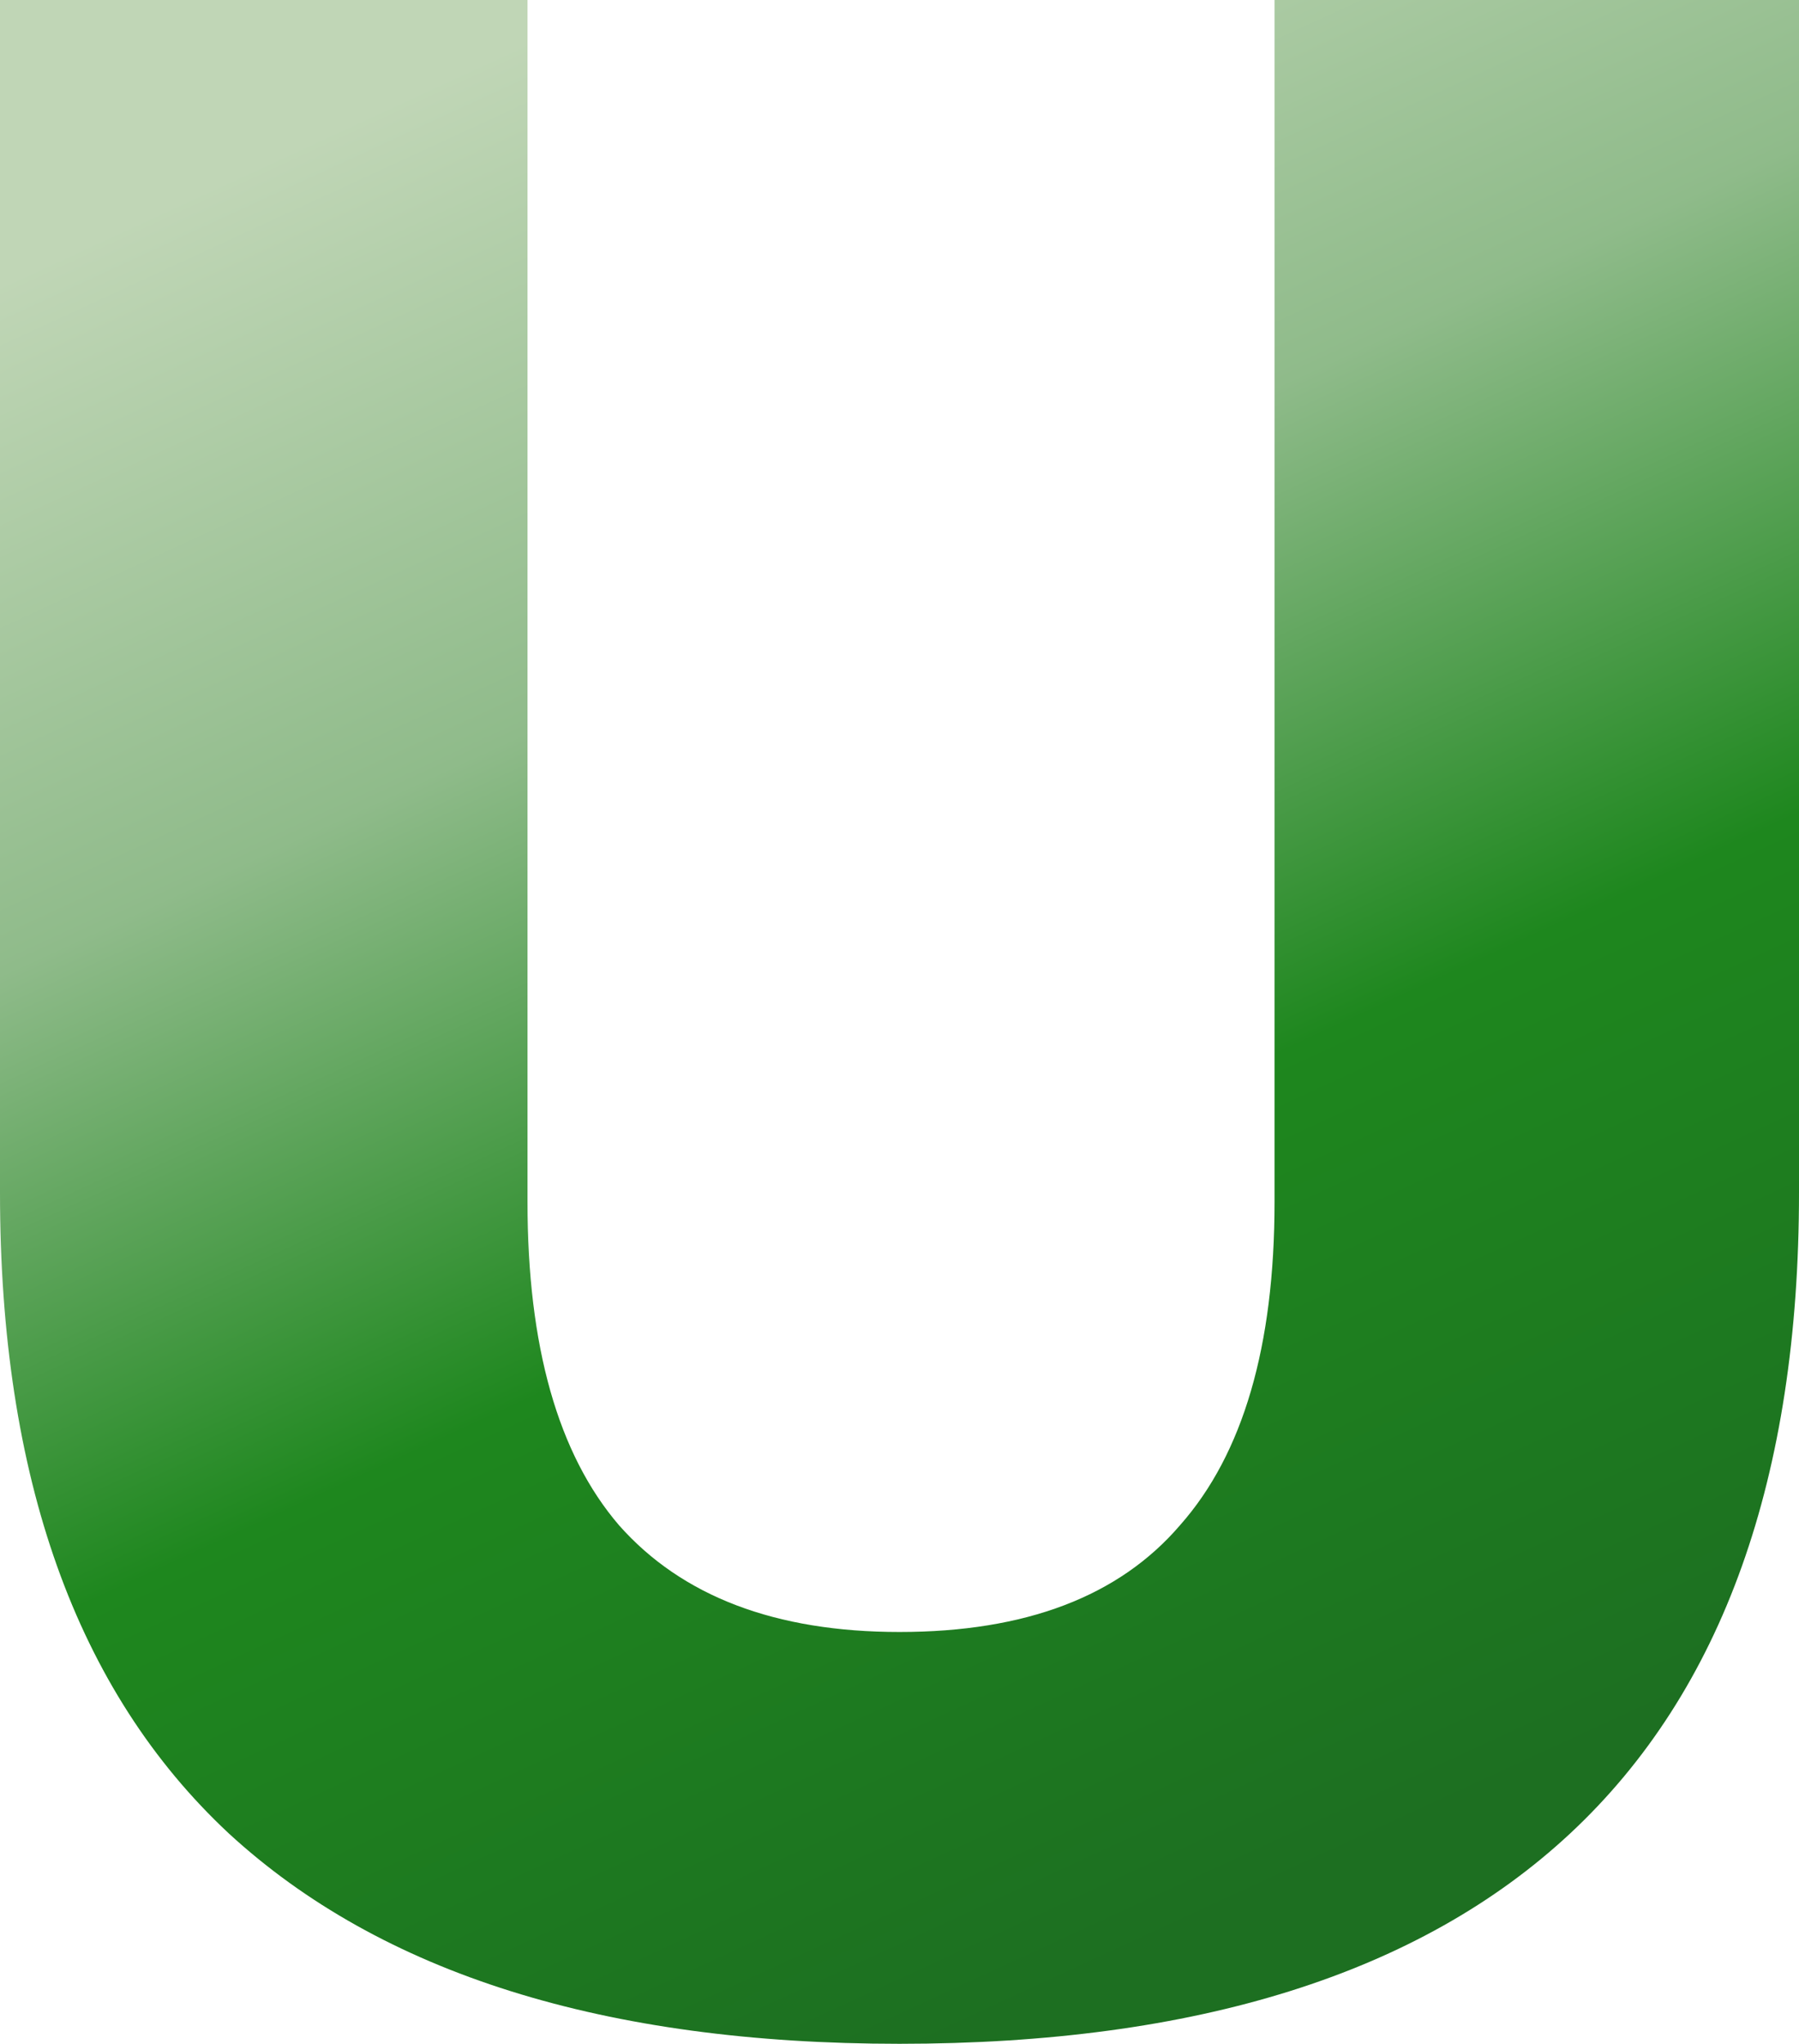
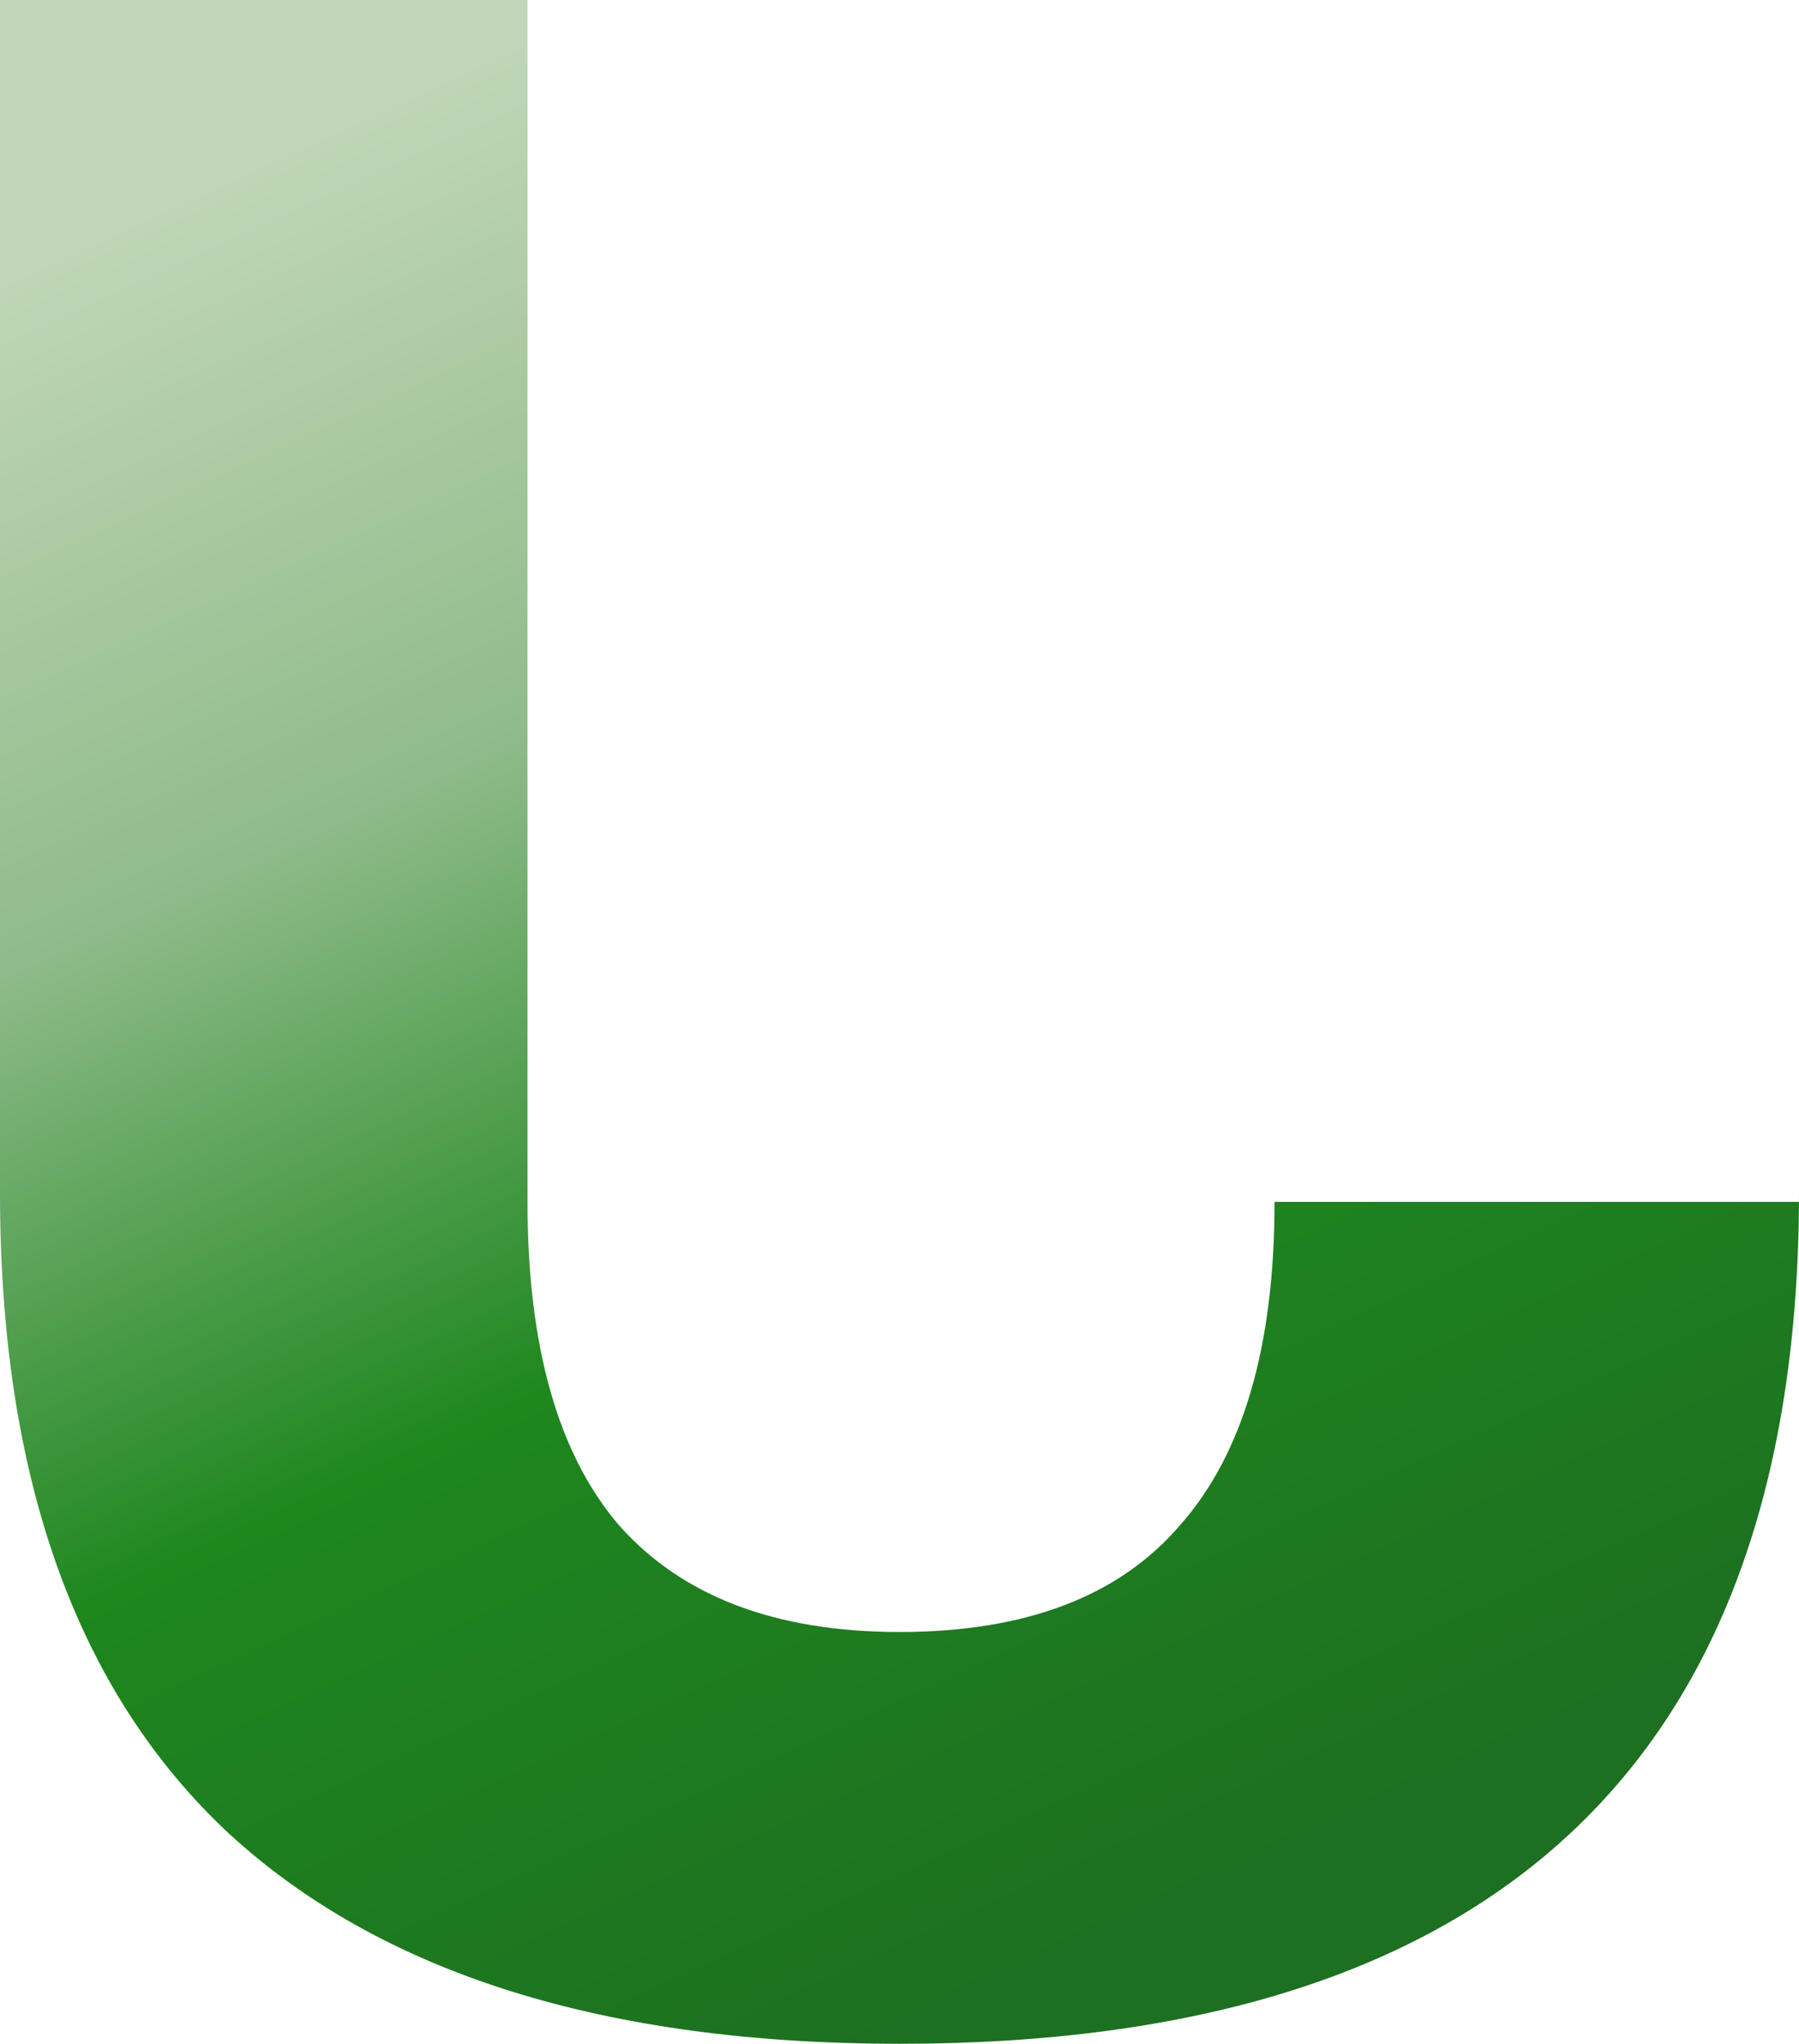
<svg xmlns="http://www.w3.org/2000/svg" width="287" height="326" fill="none">
-   <path d="M287 0v190.248c0 45.413-12.161 79.472-36.483 102.179C226.519 314.809 190.847 326 143.5 326c-47.023 0-82.695-11.191-107.017-33.573C12.161 269.72 0 235.661 0 190.248V0h84.154v191.707c0 23.031 4.865 40.223 14.594 51.577 10.053 11.353 24.97 17.029 44.752 17.029 20.106 0 35.024-5.676 44.753-17.029 10.053-11.354 15.079-28.546 15.079-51.577V0H287z" fill="url(#paint0_linear_2451_174)" />
+   <path d="M287 0v190.248c0 45.413-12.161 79.472-36.483 102.179C226.519 314.809 190.847 326 143.5 326c-47.023 0-82.695-11.191-107.017-33.573C12.161 269.72 0 235.661 0 190.248V0h84.154v191.707c0 23.031 4.865 40.223 14.594 51.577 10.053 11.353 24.97 17.029 44.752 17.029 20.106 0 35.024-5.676 44.753-17.029 10.053-11.354 15.079-28.546 15.079-51.577H287z" fill="url(#paint0_linear_2451_174)" />
  <defs>
    <linearGradient id="paint0_linear_2451_174" x1="59.86" y1="17.322" x2="198.579" y2="317.991" gradientUnits="userSpaceOnUse">
      <stop stop-color="#C0D6B6" />
      <stop offset=".303" stop-color="#8FBB8A" />
      <stop offset=".596" stop-color="#1E871E" />
      <stop offset=".962" stop-color="#1D6F21" />
    </linearGradient>
  </defs>
</svg>